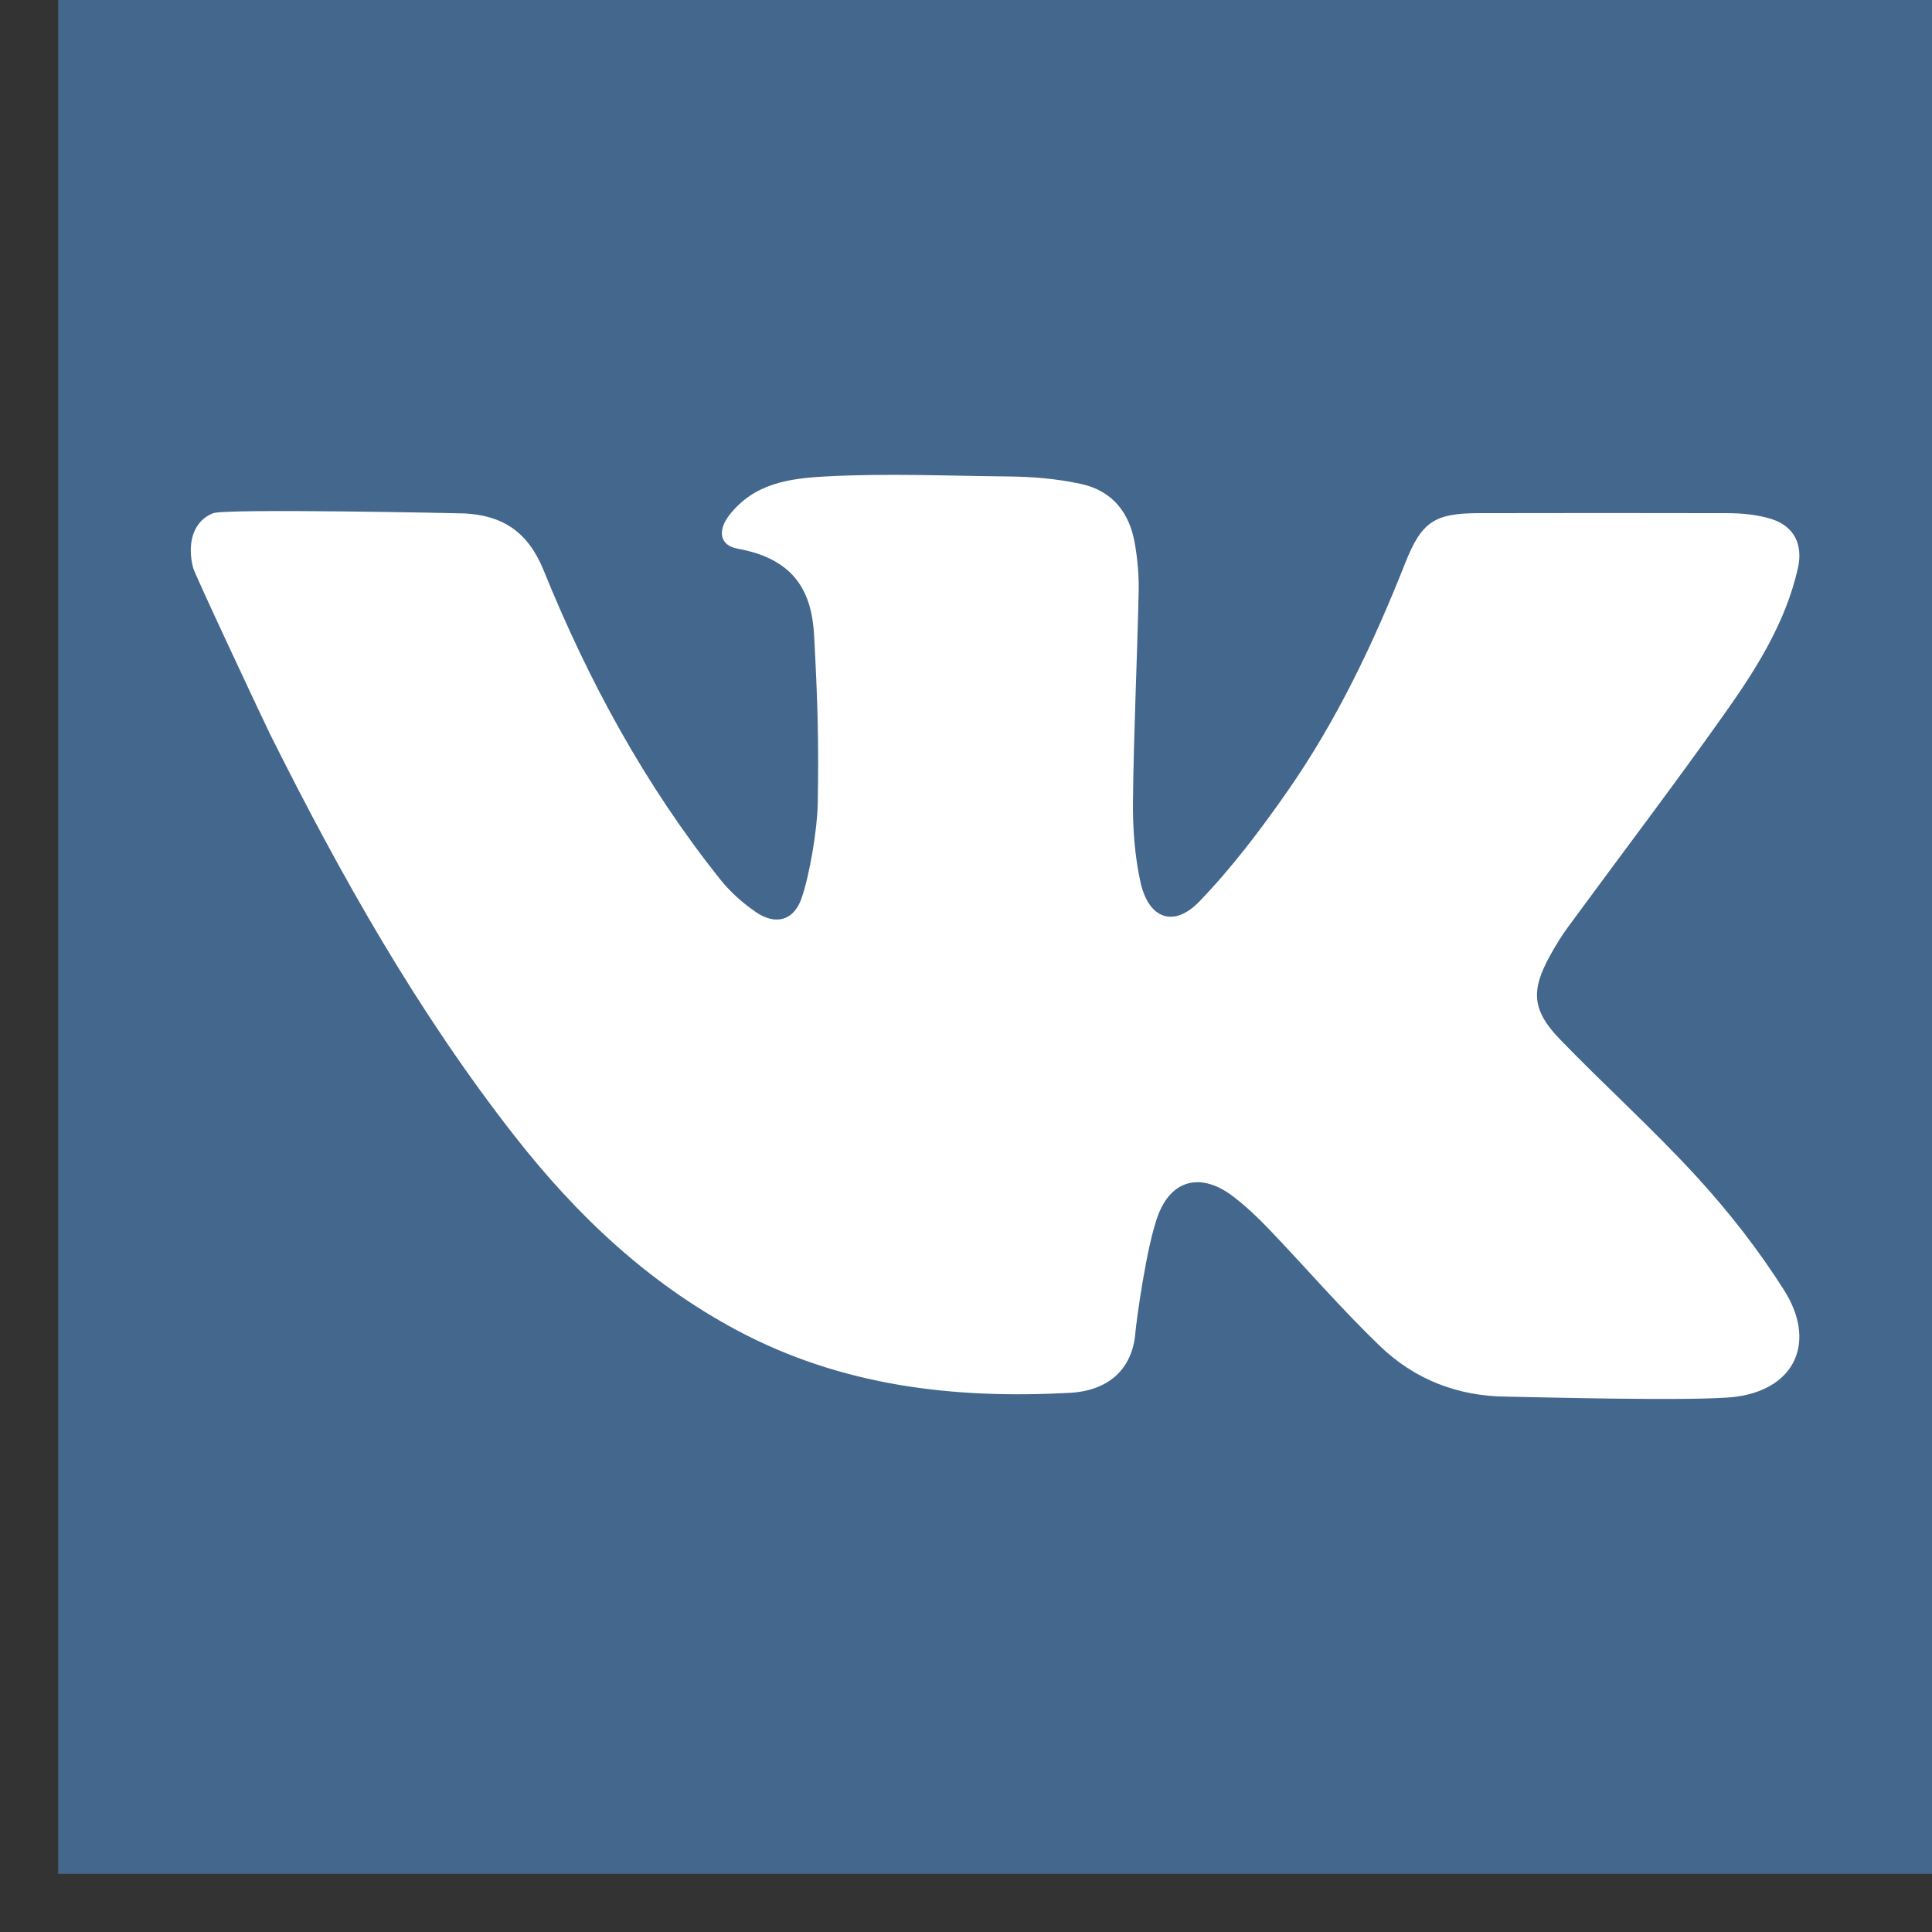
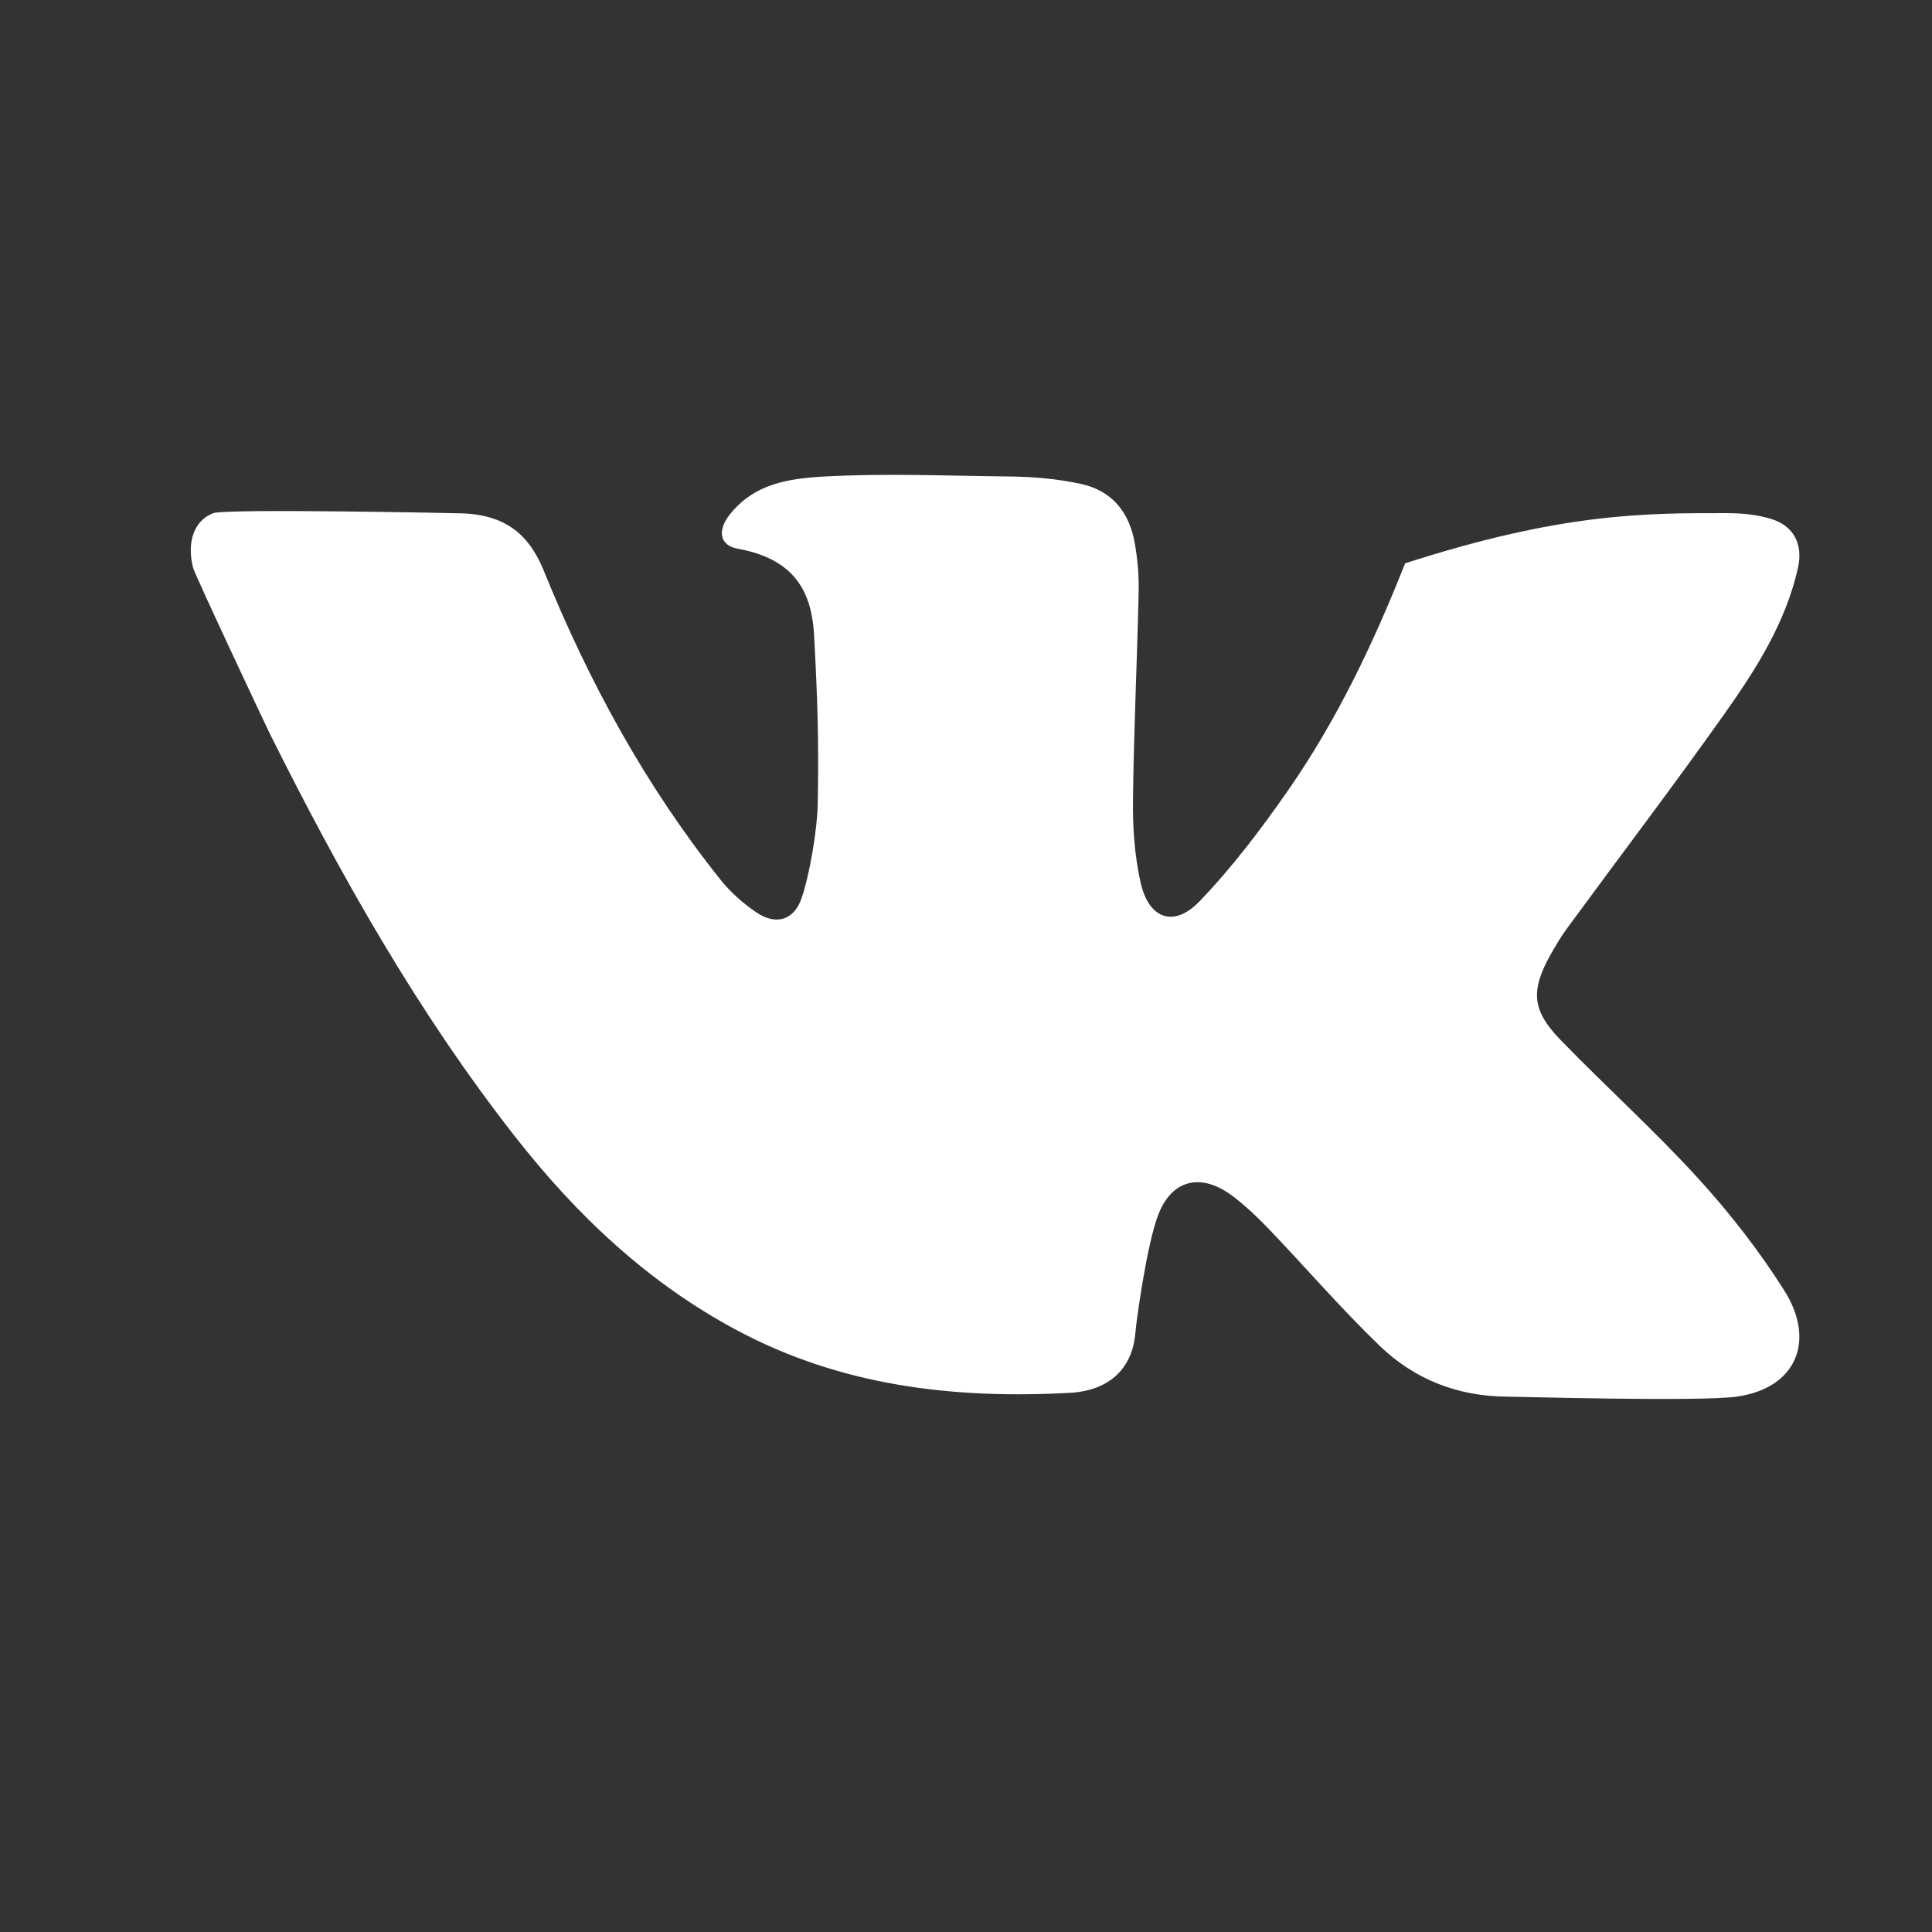
<svg xmlns="http://www.w3.org/2000/svg" width="28" height="28" viewBox="0 0 28 28" fill="none">
  <rect x="0" y="0" width="28" height="28" fill="#333333" stroke="none" />
-   <path d="M28 0H0.843V27.157H28V0Z" fill="#44678D" />
-   <path d="M7.878 8.264C8.529 9.872 9.354 11.387 10.44 12.747C10.584 12.928 10.766 13.089 10.957 13.22C11.237 13.412 11.501 13.345 11.614 13.025C11.734 12.69 11.845 12.01 11.851 11.657C11.869 10.737 11.848 10.134 11.799 9.214C11.767 8.625 11.558 8.108 10.691 7.952C10.424 7.904 10.399 7.684 10.571 7.464C10.929 7.007 11.427 6.934 11.968 6.905C12.844 6.858 13.723 6.896 14.6 6.905C14.957 6.908 15.316 6.937 15.668 7.014C16.127 7.114 16.373 7.436 16.448 7.884C16.488 8.115 16.508 8.352 16.502 8.586C16.48 9.591 16.431 10.595 16.42 11.6C16.415 11.994 16.444 12.398 16.528 12.782C16.646 13.317 17.01 13.451 17.383 13.064C17.856 12.573 18.273 12.021 18.664 11.46C19.375 10.439 19.907 9.319 20.364 8.164C20.6 7.568 20.782 7.439 21.422 7.437C22.627 7.435 23.832 7.434 25.037 7.437C25.251 7.438 25.474 7.459 25.676 7.523C26.003 7.627 26.133 7.894 26.057 8.233C25.878 9.027 25.449 9.701 24.989 10.35C24.252 11.391 23.479 12.407 22.725 13.435C22.628 13.566 22.544 13.706 22.465 13.848C22.183 14.358 22.202 14.644 22.614 15.069C23.269 15.745 23.971 16.377 24.605 17.071C25.066 17.576 25.493 18.124 25.858 18.701C26.32 19.431 26.035 20.118 25.172 20.241C24.628 20.317 21.975 20.241 21.838 20.241C21.125 20.237 20.499 19.99 19.996 19.505C19.436 18.966 18.927 18.374 18.389 17.812C18.227 17.642 18.054 17.479 17.868 17.337C17.428 17.002 16.996 17.076 16.791 17.593C16.615 18.037 16.463 19.202 16.456 19.301C16.419 19.822 16.088 20.154 15.505 20.186C13.822 20.277 12.192 20.089 10.672 19.275C9.385 18.586 8.357 17.611 7.466 16.474C6.051 14.668 4.934 12.683 3.914 10.64C3.861 10.536 2.828 8.337 2.8 8.233C2.708 7.885 2.794 7.553 3.088 7.438C3.271 7.367 6.678 7.438 6.735 7.441C7.278 7.471 7.649 7.7 7.878 8.264Z" fill="white" />
+   <path d="M7.878 8.264C8.529 9.872 9.354 11.387 10.44 12.747C10.584 12.928 10.766 13.089 10.957 13.22C11.237 13.412 11.501 13.345 11.614 13.025C11.734 12.69 11.845 12.01 11.851 11.657C11.869 10.737 11.848 10.134 11.799 9.214C11.767 8.625 11.558 8.108 10.691 7.952C10.424 7.904 10.399 7.684 10.571 7.464C10.929 7.007 11.427 6.934 11.968 6.905C12.844 6.858 13.723 6.896 14.6 6.905C14.957 6.908 15.316 6.937 15.668 7.014C16.127 7.114 16.373 7.436 16.448 7.884C16.488 8.115 16.508 8.352 16.502 8.586C16.48 9.591 16.431 10.595 16.42 11.6C16.415 11.994 16.444 12.398 16.528 12.782C16.646 13.317 17.01 13.451 17.383 13.064C17.856 12.573 18.273 12.021 18.664 11.46C19.375 10.439 19.907 9.319 20.364 8.164C22.627 7.435 23.832 7.434 25.037 7.437C25.251 7.438 25.474 7.459 25.676 7.523C26.003 7.627 26.133 7.894 26.057 8.233C25.878 9.027 25.449 9.701 24.989 10.35C24.252 11.391 23.479 12.407 22.725 13.435C22.628 13.566 22.544 13.706 22.465 13.848C22.183 14.358 22.202 14.644 22.614 15.069C23.269 15.745 23.971 16.377 24.605 17.071C25.066 17.576 25.493 18.124 25.858 18.701C26.32 19.431 26.035 20.118 25.172 20.241C24.628 20.317 21.975 20.241 21.838 20.241C21.125 20.237 20.499 19.99 19.996 19.505C19.436 18.966 18.927 18.374 18.389 17.812C18.227 17.642 18.054 17.479 17.868 17.337C17.428 17.002 16.996 17.076 16.791 17.593C16.615 18.037 16.463 19.202 16.456 19.301C16.419 19.822 16.088 20.154 15.505 20.186C13.822 20.277 12.192 20.089 10.672 19.275C9.385 18.586 8.357 17.611 7.466 16.474C6.051 14.668 4.934 12.683 3.914 10.64C3.861 10.536 2.828 8.337 2.8 8.233C2.708 7.885 2.794 7.553 3.088 7.438C3.271 7.367 6.678 7.438 6.735 7.441C7.278 7.471 7.649 7.7 7.878 8.264Z" fill="white" />
</svg>